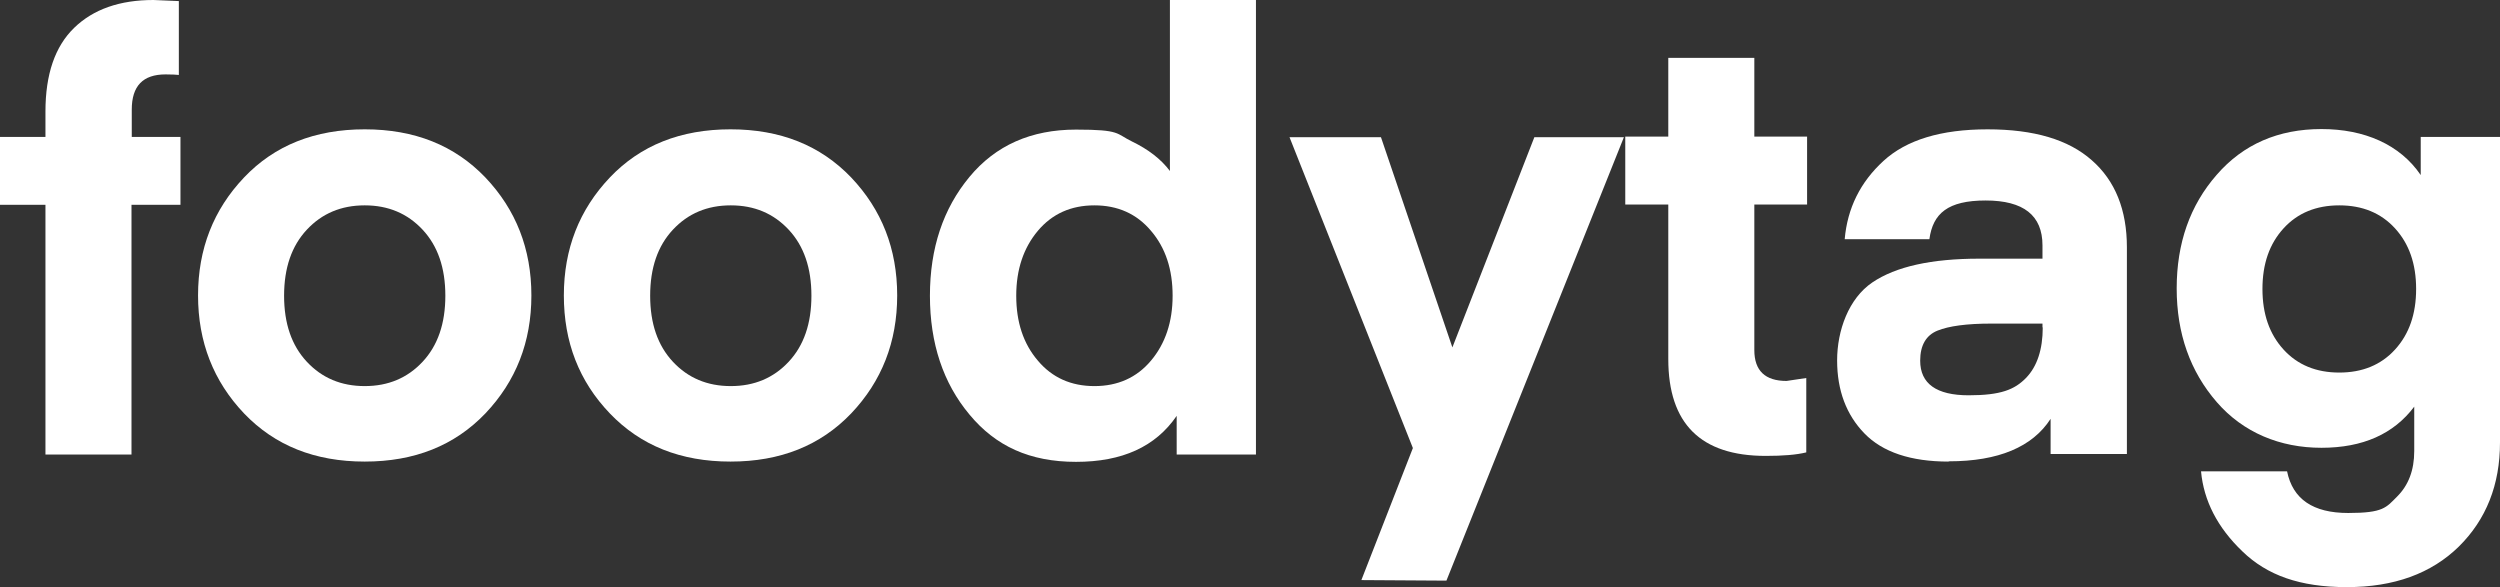
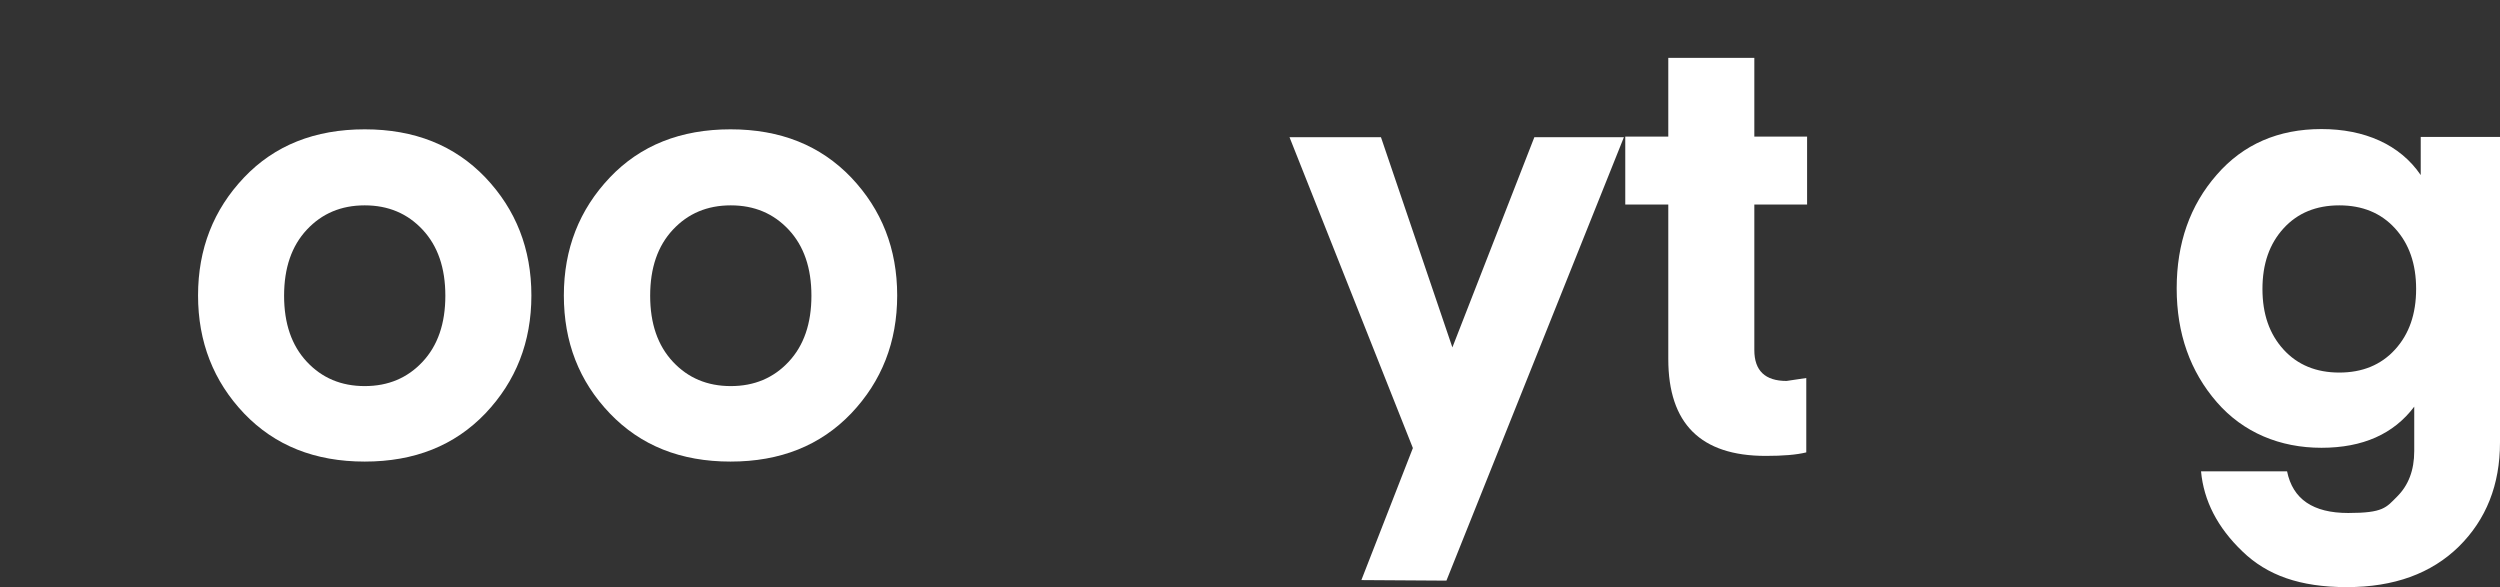
<svg xmlns="http://www.w3.org/2000/svg" id="katman_2" data-name="katman 2" version="1.1" viewBox="0 0 924 217">
  <rect x="0" y="0" width="924" height="217" fill="#333333" stroke="none" />
  <defs>
    <style>
      .cls-1 {
        fill: #fff;
        stroke-width: 0px;
      }
    </style>
  </defs>
  <g id="katman_1" data-name="katman 1">
    <g>
-       <path class="cls-1" d="M48.6,50.6h18.1v25.1h-18.1v92.3h-31.8v-92.3H0v-25.1h16.8v-9.4c0-13.7,3.5-24,10.6-30.9C34.5,3.4,44.3,0,56.7,0l9.4.4v27.3c-.9-.1-2.5-.2-4.9-.2-8.4,0-12.5,4.3-12.5,13v10.1h0Z" />
      <path class="cls-1" d="M179.4,152.8c-11.4,11.9-26.2,17.8-44.6,17.8s-33.2-5.9-44.6-17.8c-11.3-11.9-17-26.4-17-43.6s5.7-31.7,17-43.6c11.3-11.9,26.2-17.8,44.6-17.8s33.2,5.9,44.6,17.8c11.3,11.9,17,26.4,17,43.6s-5.7,31.7-17,43.6ZM113.4,84.9c-5.6,6-8.4,14.1-8.4,24.4s2.8,18.4,8.4,24.4c5.6,6,12.7,9,21.4,9s15.8-3,21.4-9c5.6-6,8.4-14.1,8.4-24.4s-2.8-18.4-8.4-24.4c-5.6-6-12.7-9-21.4-9s-15.8,3-21.4,9Z" />
      <path class="cls-1" d="M314.6,152.8c-11.4,11.9-26.2,17.8-44.6,17.8s-33.2-5.9-44.6-17.8c-11.4-11.9-17-26.4-17-43.6s5.7-31.7,17-43.6c11.3-11.9,26.2-17.8,44.6-17.8s33.2,5.9,44.6,17.8c11.3,11.9,17,26.4,17,43.6s-5.7,31.7-17,43.6ZM248.7,84.9c-5.6,6-8.4,14.1-8.4,24.4s2.8,18.4,8.4,24.4c5.6,6,12.7,9,21.4,9s15.8-3,21.4-9,8.4-14.1,8.4-24.4-2.8-18.4-8.4-24.4-12.7-9-21.4-9-15.8,3-21.4,9h0Z" />
-       <path class="cls-1" d="M432.4,63.2V0h31.8v168h-29.3v-14.3c-7.8,11.4-20.1,17-37.2,17s-29.7-5.8-39.4-17.5c-9.7-11.6-14.6-26.3-14.6-43.9s4.9-32.2,14.6-43.9c9.7-11.7,22.8-17.5,39.4-17.5s14.7,1.5,20.7,4.4,10.7,6.5,14,10.9h0ZM425.4,133.3c5.3-6.3,8-14.3,8-24s-2.6-17.7-8-24c-5.3-6.3-12.3-9.4-20.9-9.4s-15.6,3.1-20.9,9.4-8,14.3-8,24,2.6,17.7,8,24c5.3,6.3,12.3,9.4,20.9,9.4s15.6-3.1,20.9-9.4Z" />
      <path class="cls-1" d="M503.2,214.3l19-48.7-45.6-114.9h33.8l26.4,77.7,30.3-77.7h33.1l-65.6,163.9-31.4-.2h0Z" />
      <path class="cls-1" d="M667.6,139.7v27.5c-3.6.9-8.6,1.3-15,1.3-24,0-36-11.9-36-35.8v-57.1h-15.9v-25.1h15.9v-29.1h31.8v29.1h19.5v25.1h-19.5v53.8c0,7.6,4,11.4,11.9,11.4l7.4-1.1h-.1Z" />
-       <path class="cls-1" d="M720.2,170.6c-14,0-24.4-3.5-31.1-10.4-6.7-6.9-10.1-15.9-10.1-27s4.3-22.9,13-28.8,21.9-8.8,39.6-8.8h23.3v-4.9c0-11.1-7-16.6-21-16.6s-19.5,4.8-20.8,14.3h-31.3c1-11.5,5.8-21.1,14.3-28.9,8.5-7.8,21.3-11.7,38.5-11.7s29.9,3.8,38.5,11.4c8.7,7.6,13,18.4,13,32.2v76.4h-28.2v-13c-6.7,10.4-19.3,15.7-37.6,15.7h-.1ZM754.9,120.9v-1.3h-19c-9,0-15.6.9-19.8,2.6s-6.4,5.4-6.4,11.1c0,8.5,6,12.8,17.9,12.8s17-2.1,21.2-6.4c4.1-4.2,6.2-10.5,6.2-18.7h-.1Z" />
      <path class="cls-1" d="M894.7,64.9v-14.3h29.3v112.9c0,15.7-5.1,28.5-15.2,38.5-10.2,10-24,15-41.4,15s-29.5-4.4-38.6-13.2c-9.2-8.8-14.3-18.7-15.3-29.6h31.8c2.1,10.3,9.6,15.4,22.6,15.4s14-2,18.1-6.1,6.3-9.6,6.3-16.8v-16.4c-7.6,10.1-19,15.2-34.3,15.2s-28.9-5.6-38.7-16.9c-9.8-11.3-14.8-25.3-14.8-42s4.9-30.7,14.8-42c9.8-11.3,22.8-16.9,38.7-16.9s29,5.7,36.7,17h0v.2ZM885.2,129.2c5.2-5.7,7.8-13.1,7.8-22.4s-2.6-16.7-7.8-22.4-12.1-8.5-20.6-8.5-15.4,2.8-20.6,8.5c-5.2,5.7-7.8,13.1-7.8,22.4s2.6,16.7,7.8,22.4,12.1,8.5,20.6,8.5,15.4-2.8,20.6-8.5Z" />
    </g>
  </g>
</svg>